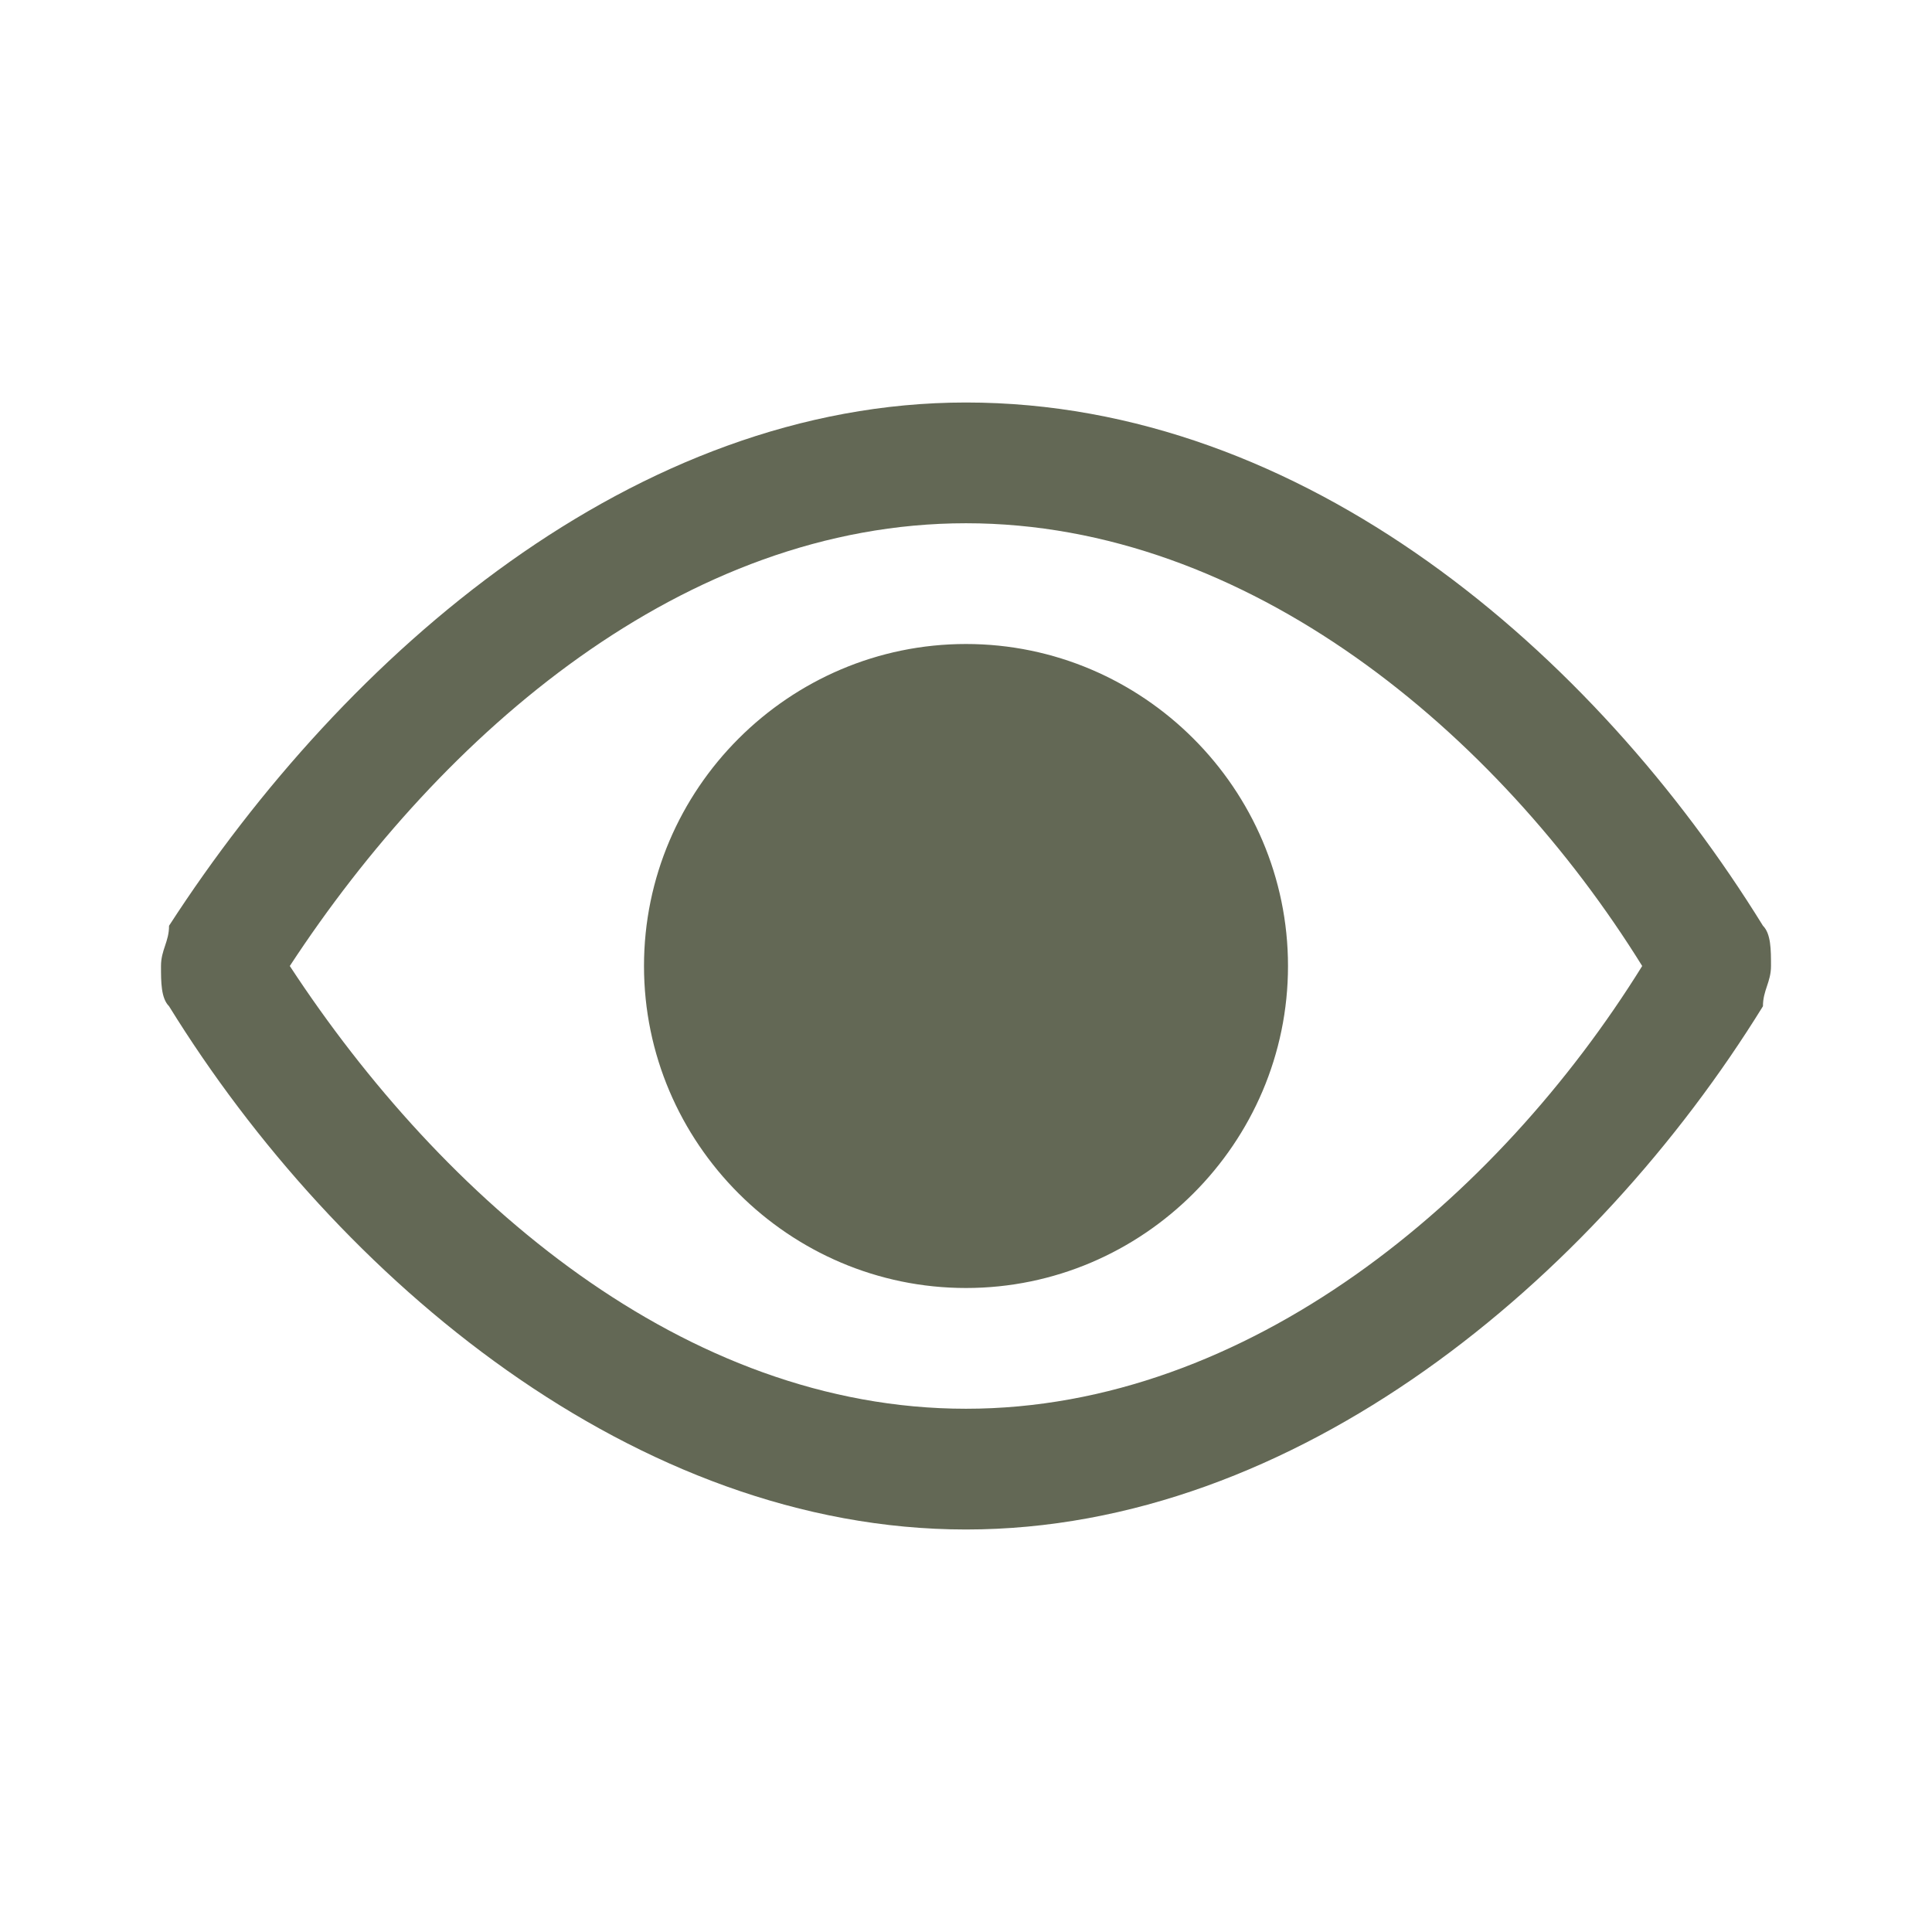
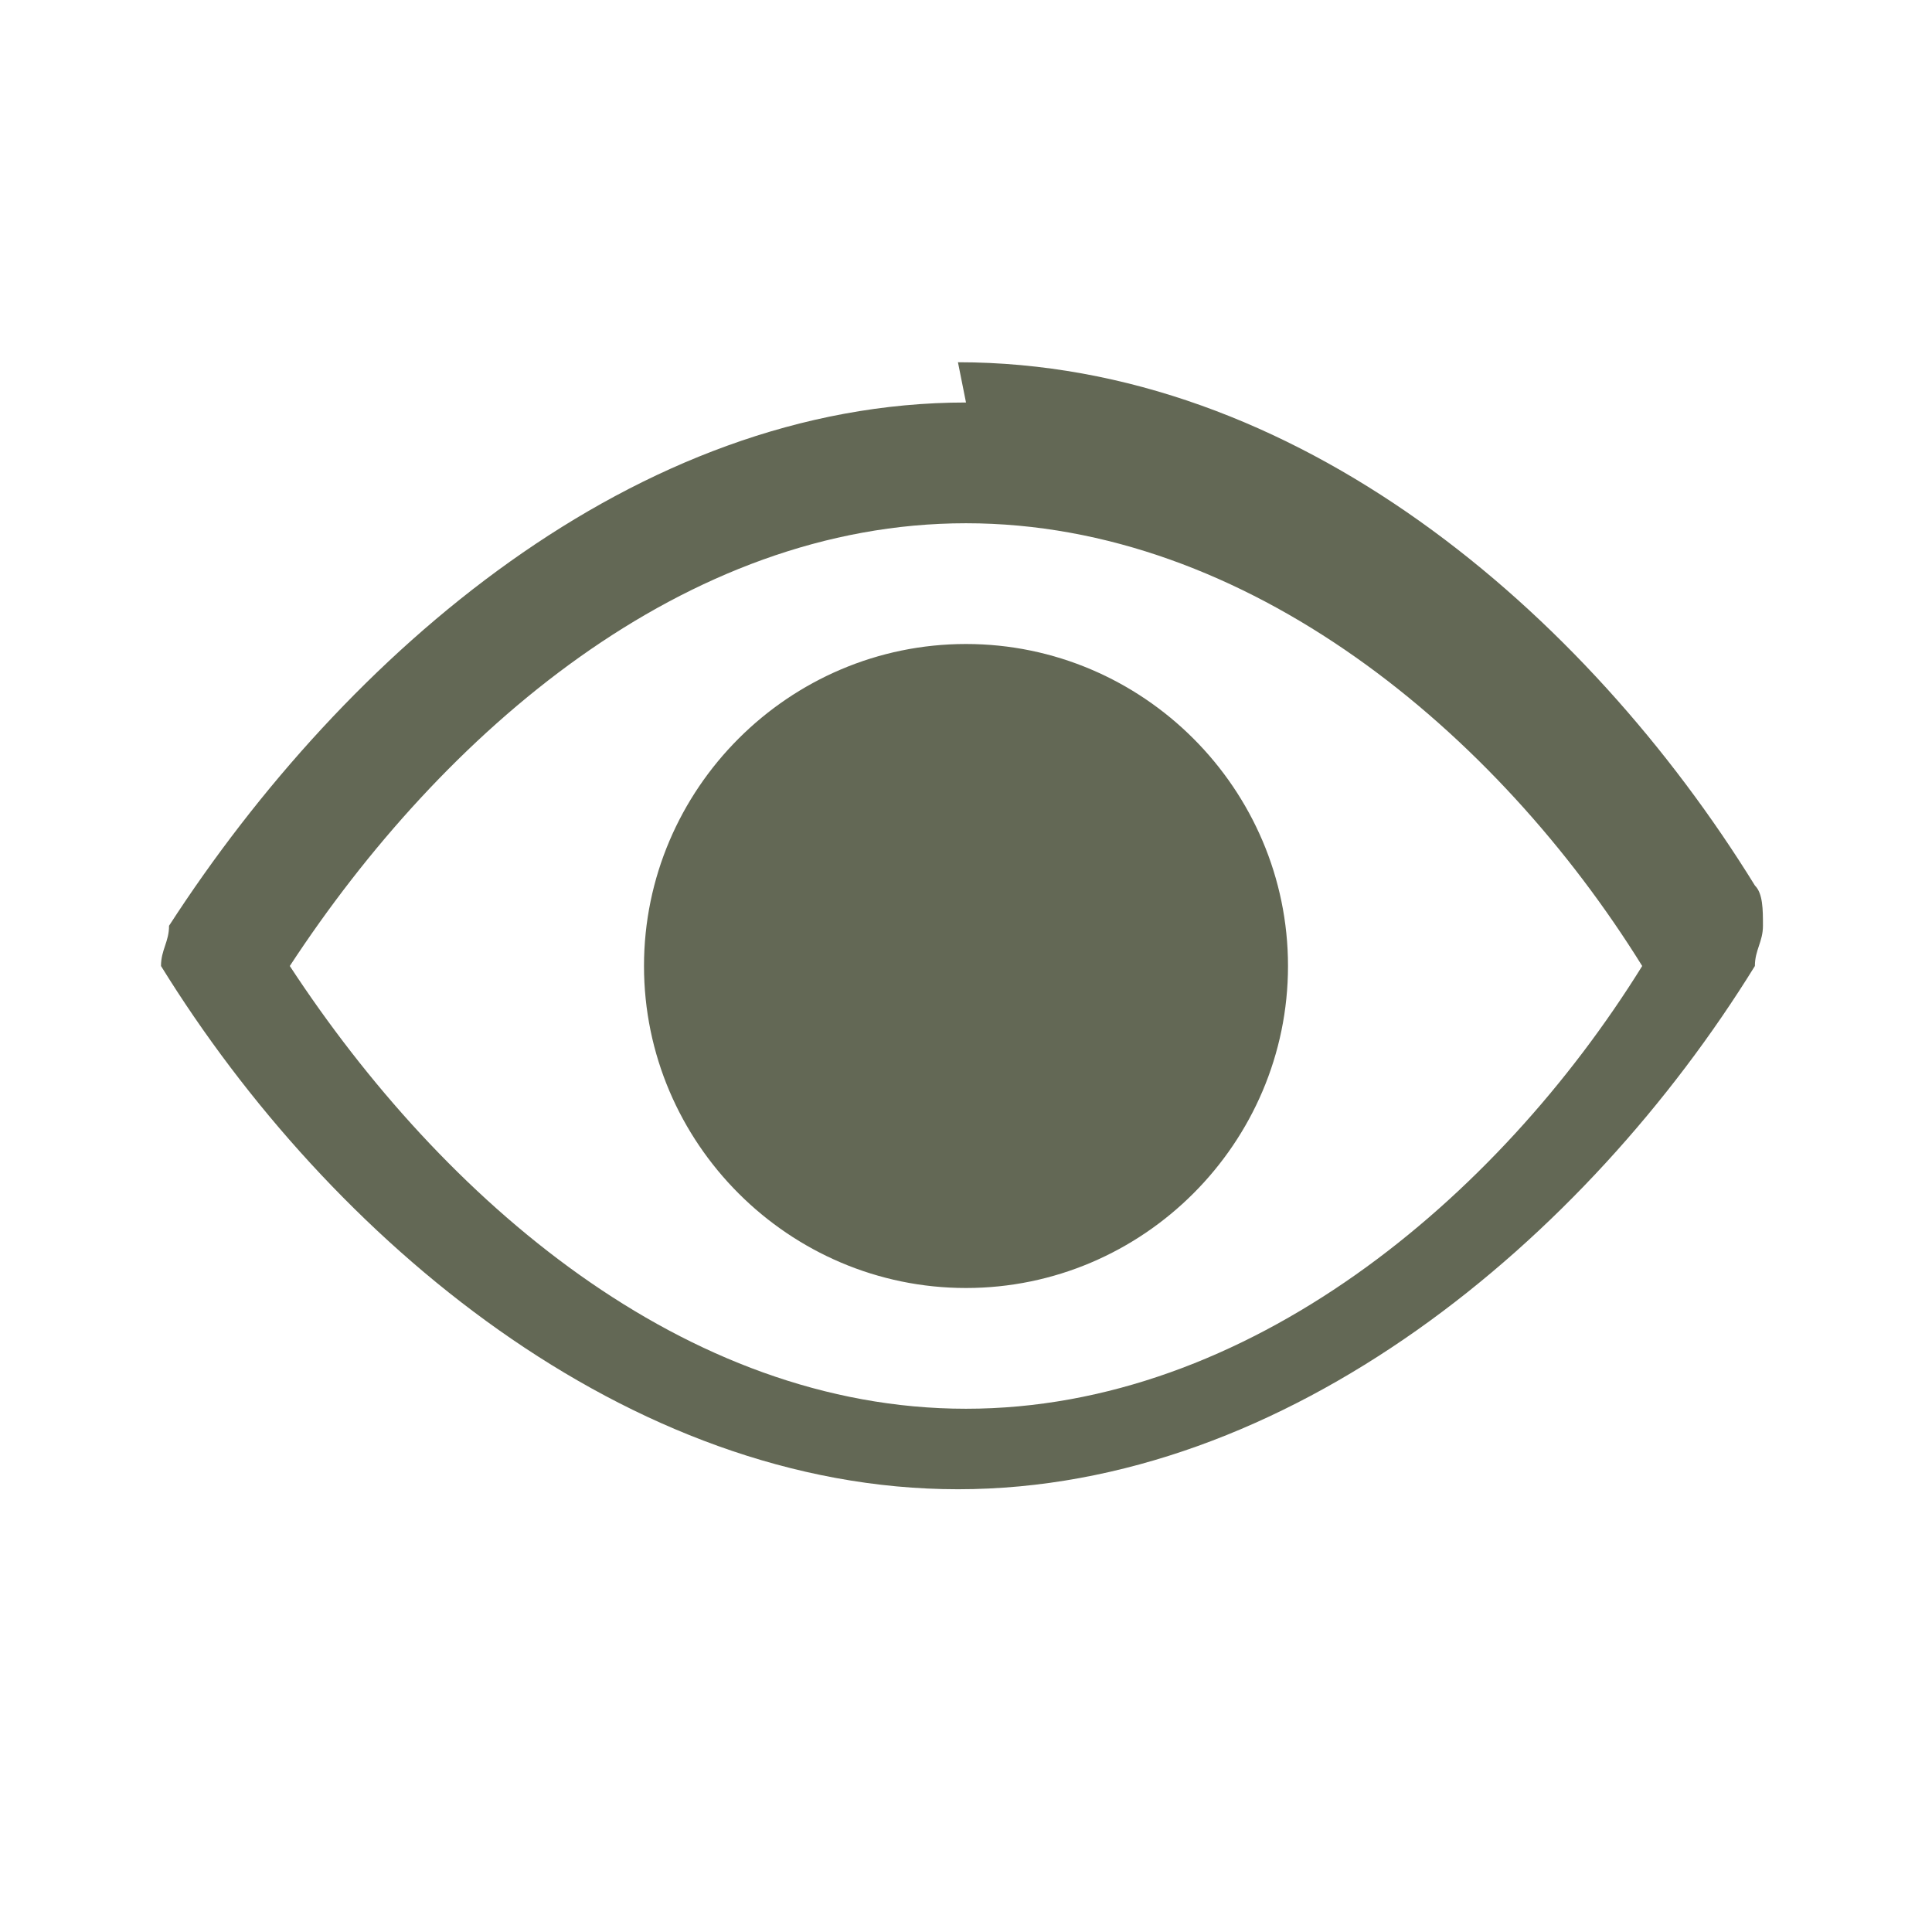
<svg xmlns="http://www.w3.org/2000/svg" viewBox="0 0 24 24" version="1.1" id="Layer_1">
  <defs>
    <style>
      .st0 {
        fill: #636855;
      }
    </style>
  </defs>
-   <path d="M12,5c-4.1,0-7.7,3.1-9.9,6.5,0,.2-.1.3-.1.5s0,.4.1.5c2.1,3.4,5.8,6.5,9.9,6.5s7.8-3.1,9.9-6.5c0-.2.1-.3.1-.5s0-.4-.1-.5c-2.1-3.4-5.7-6.5-9.9-6.5ZM20.4,12c-1.8,2.9-4.9,5.5-8.4,5.5s-6.5-2.6-8.4-5.5c1.9-2.9,4.9-5.5,8.4-5.5s6.6,2.6,8.4,5.5ZM12,8c2.2,0,4,1.8,4,4s-1.8,4-4,4-4-1.8-4-4,1.8-4,4-4Z" class="st0" />
+   <path d="M12,5c-4.1,0-7.7,3.1-9.9,6.5,0,.2-.1.3-.1.5c2.1,3.4,5.8,6.5,9.9,6.5s7.8-3.1,9.9-6.5c0-.2.1-.3.1-.5s0-.4-.1-.5c-2.1-3.4-5.7-6.5-9.9-6.5ZM20.4,12c-1.8,2.9-4.9,5.5-8.4,5.5s-6.5-2.6-8.4-5.5c1.9-2.9,4.9-5.5,8.4-5.5s6.6,2.6,8.4,5.5ZM12,8c2.2,0,4,1.8,4,4s-1.8,4-4,4-4-1.8-4-4,1.8-4,4-4Z" class="st0" />
</svg>